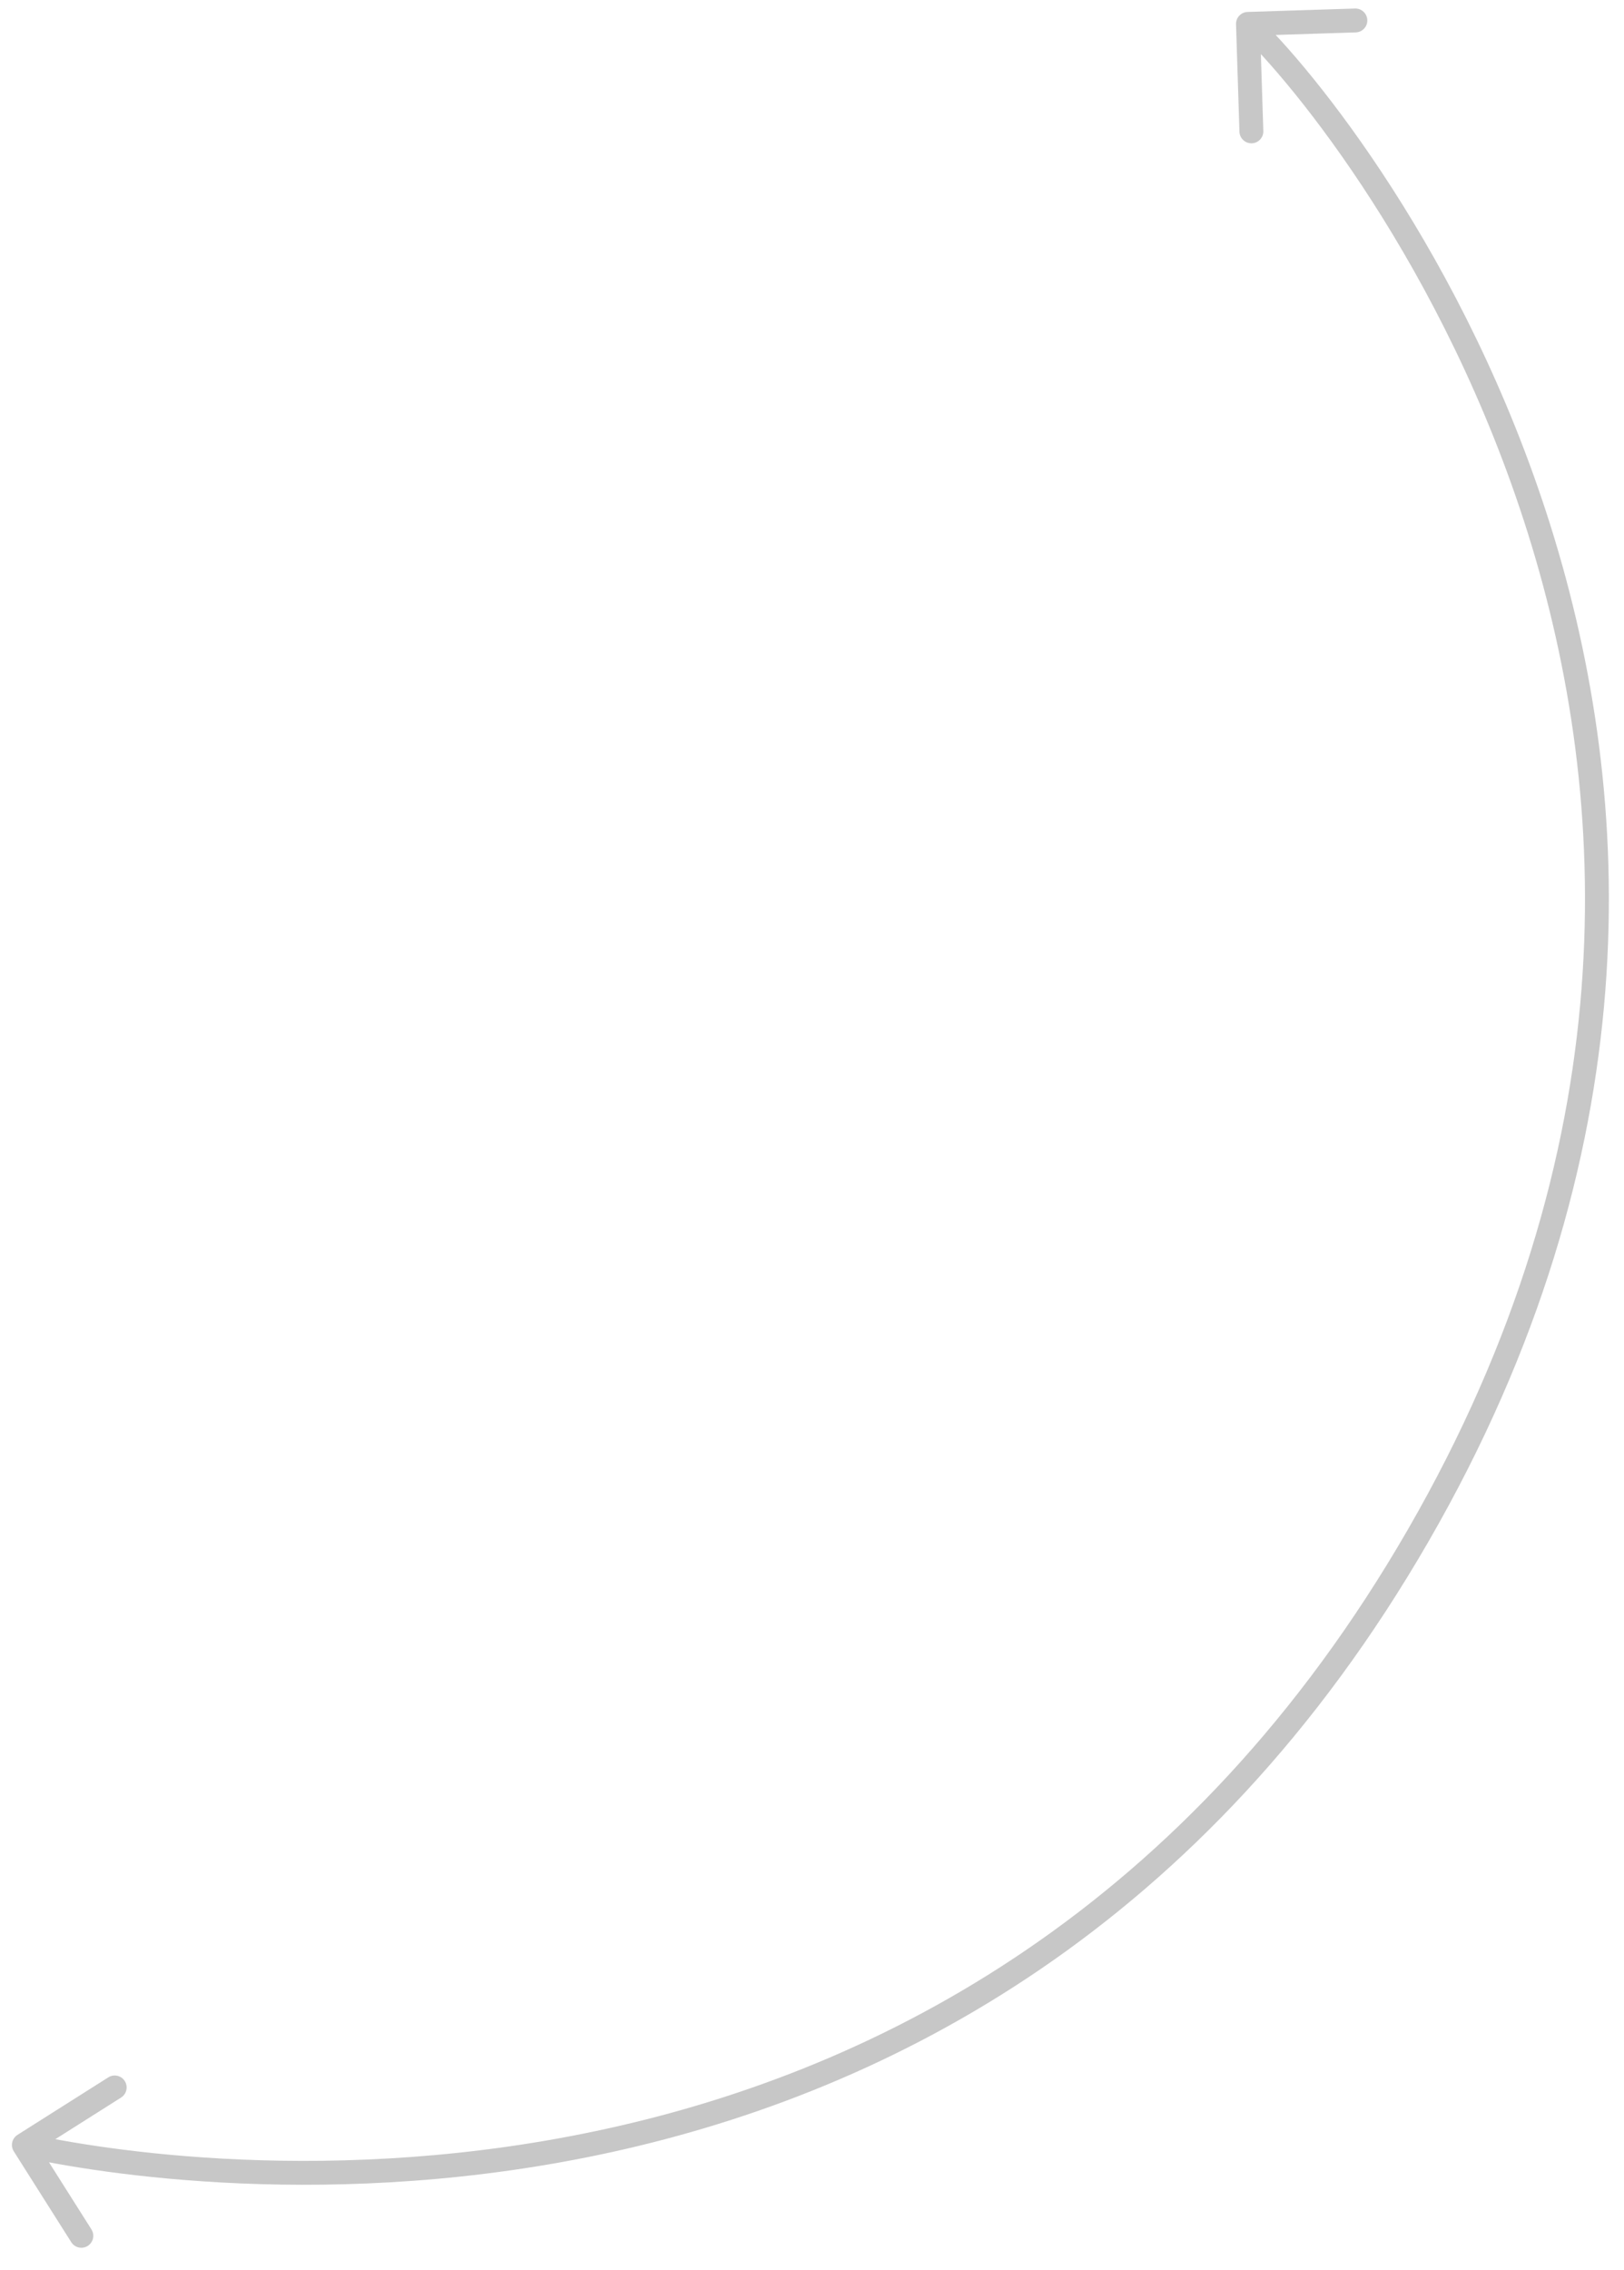
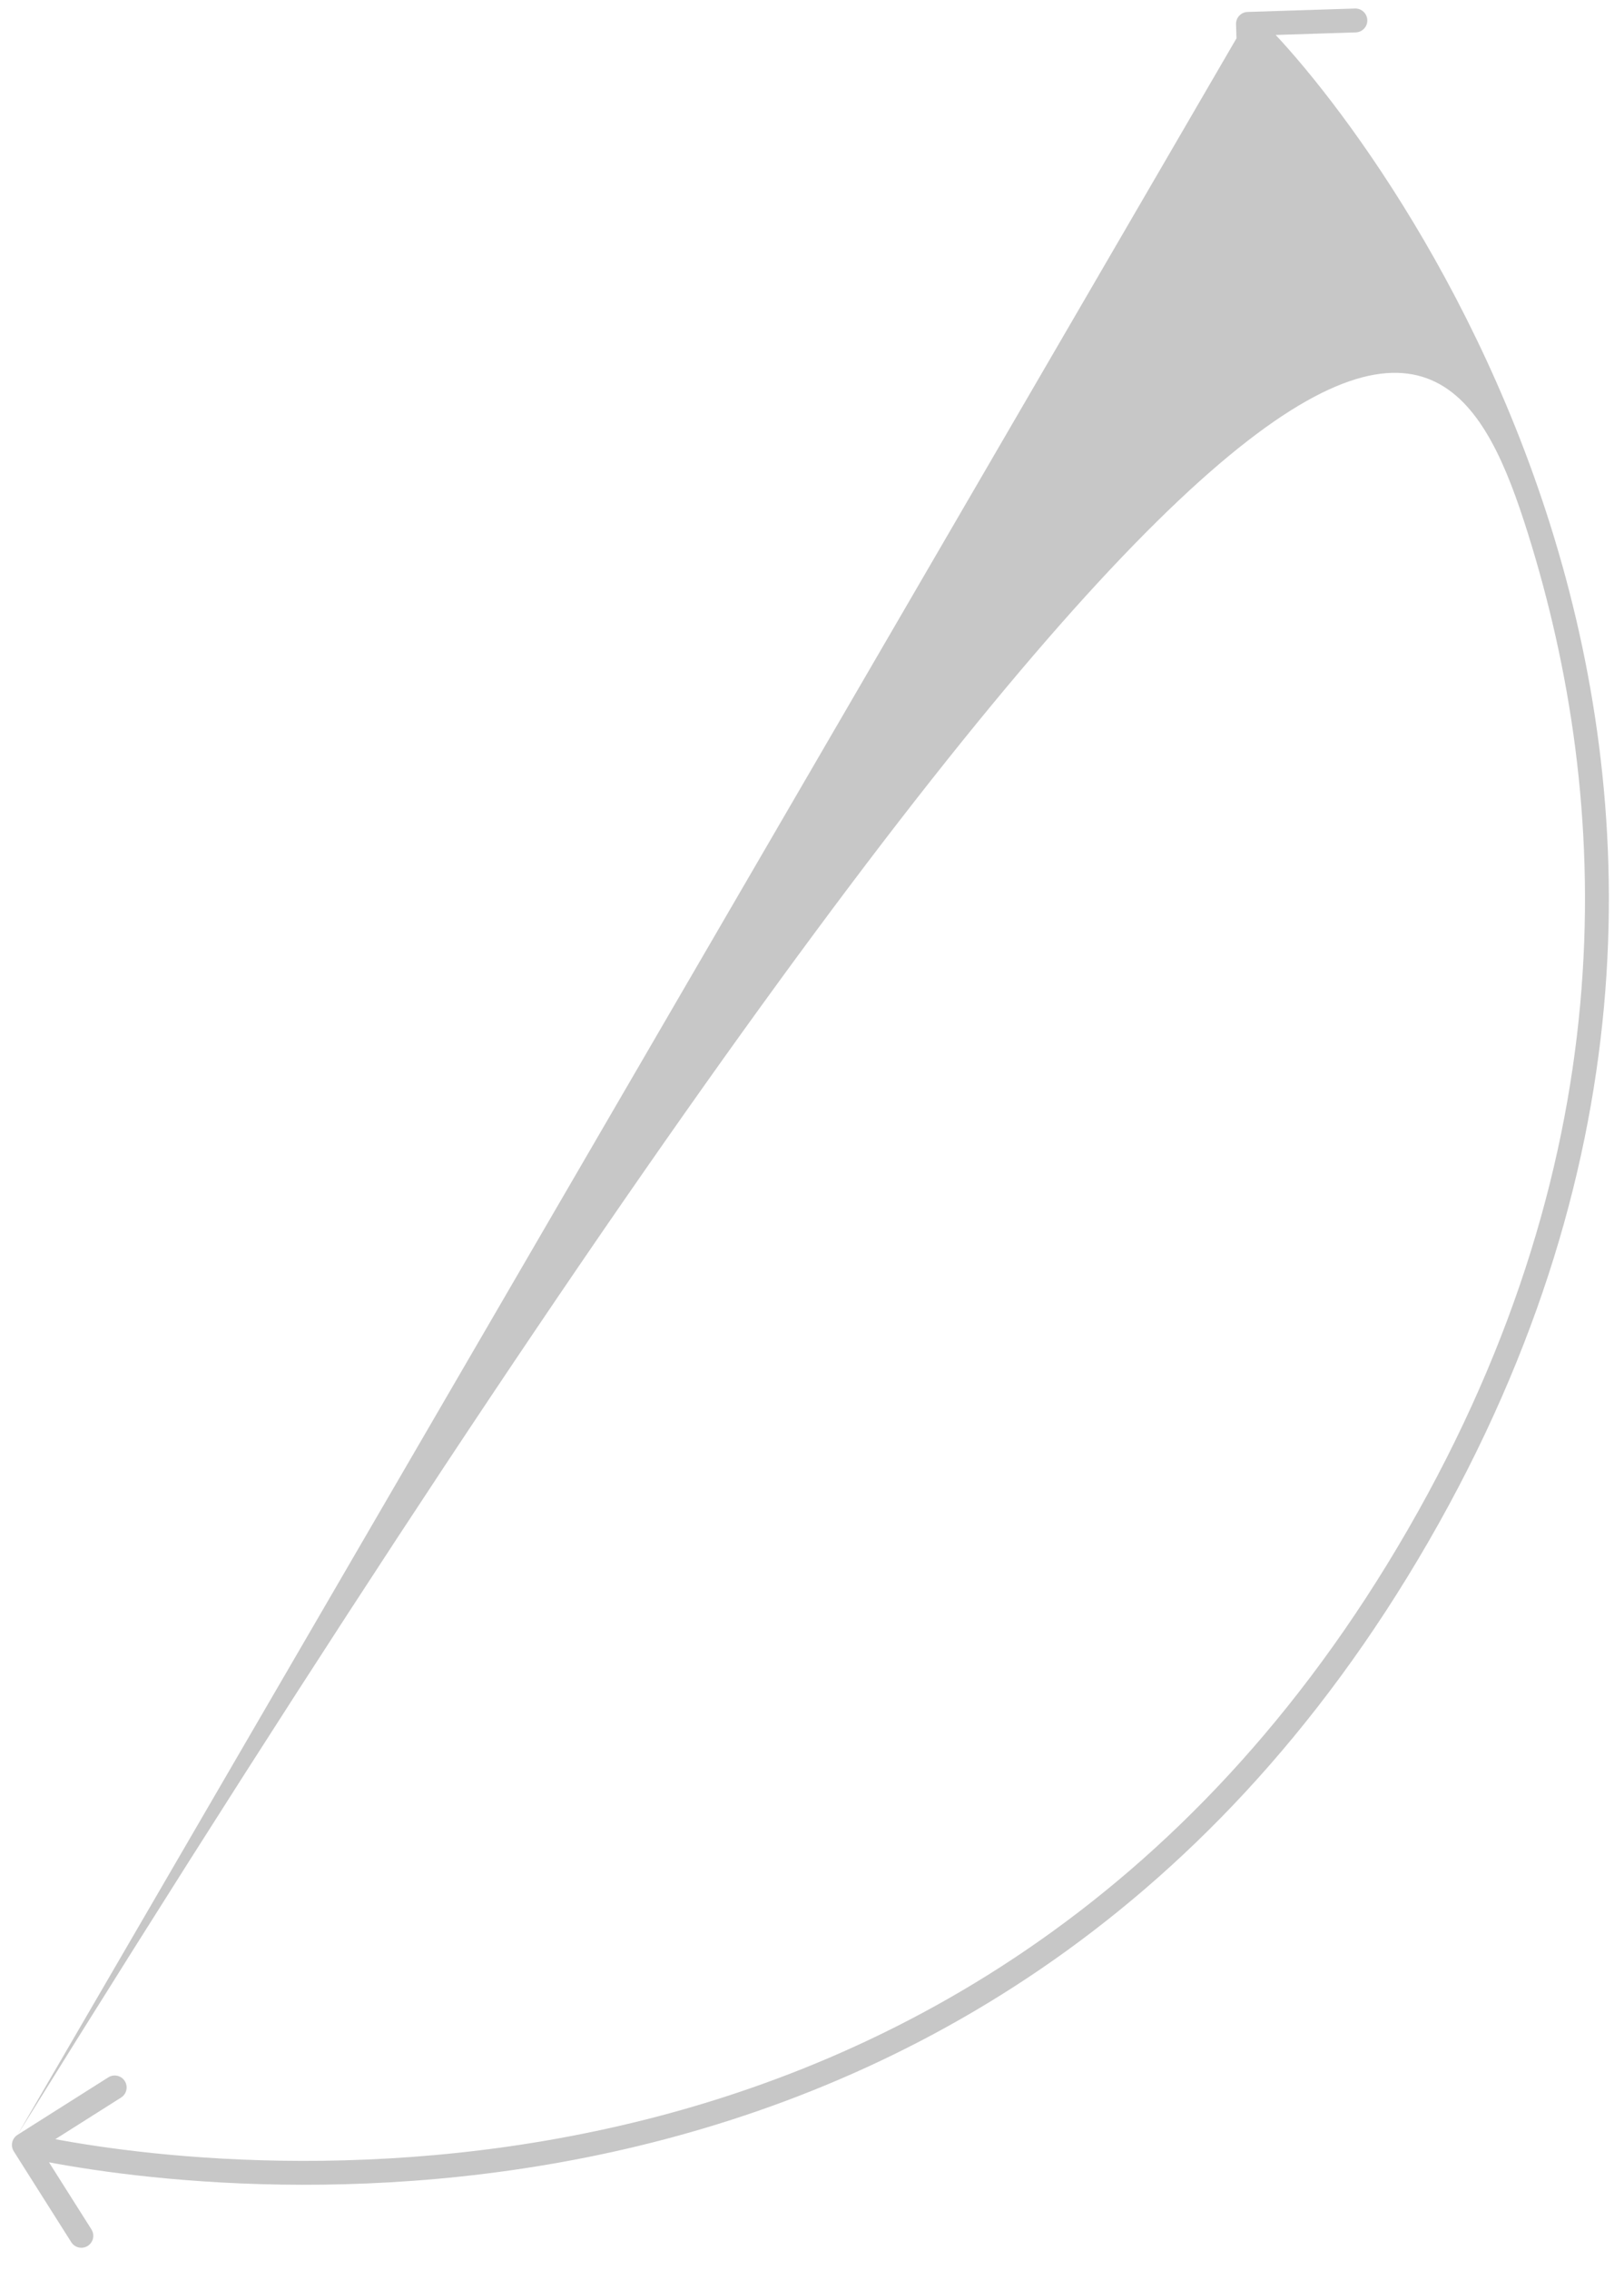
<svg xmlns="http://www.w3.org/2000/svg" width="68" height="95" viewBox="0 0 68 95" fill="none">
-   <path d="M52.239 0.5C51.963 0.509 51.746 0.74 51.755 1.016L51.898 5.514C51.907 5.79 52.138 6.006 52.414 5.998C52.69 5.989 52.907 5.758 52.898 5.482L52.77 1.484L56.768 1.356C57.044 1.347 57.261 1.117 57.252 0.841C57.243 0.565 57.013 0.348 56.736 0.357L52.239 0.5ZM0.733 89.353C0.499 89.501 0.43 89.81 0.577 90.043L2.984 93.846C3.132 94.079 3.441 94.148 3.674 94.001C3.907 93.853 3.977 93.544 3.829 93.311L1.69 89.931L5.07 87.792C5.303 87.644 5.373 87.335 5.225 87.102C5.077 86.868 4.768 86.799 4.535 86.947L0.733 89.353ZM51.913 1.365C54.102 3.419 60.468 11.138 63.977 22.326C67.479 33.494 68.134 48.109 58.948 64.021L59.814 64.521C69.163 48.327 68.502 33.415 64.931 22.027C61.366 10.661 54.901 2.797 52.597 0.635L51.913 1.365ZM58.948 64.021C49.761 79.932 36.83 86.581 25.431 89.091C14.016 91.606 4.133 89.968 1.11 89.288L0.89 90.264C3.999 90.963 14.039 92.624 25.646 90.068C37.271 87.508 50.464 80.715 59.814 64.521L58.948 64.021Z" fill="#C7C7C7" />
+   <path d="M52.239 0.5C51.963 0.509 51.746 0.74 51.755 1.016L51.898 5.514C51.907 5.79 52.138 6.006 52.414 5.998C52.69 5.989 52.907 5.758 52.898 5.482L52.77 1.484L56.768 1.356C57.044 1.347 57.261 1.117 57.252 0.841C57.243 0.565 57.013 0.348 56.736 0.357L52.239 0.5ZM0.733 89.353C0.499 89.501 0.43 89.81 0.577 90.043L2.984 93.846C3.132 94.079 3.441 94.148 3.674 94.001C3.907 93.853 3.977 93.544 3.829 93.311L1.69 89.931L5.07 87.792C5.303 87.644 5.373 87.335 5.225 87.102C5.077 86.868 4.768 86.799 4.535 86.947L0.733 89.353ZC54.102 3.419 60.468 11.138 63.977 22.326C67.479 33.494 68.134 48.109 58.948 64.021L59.814 64.521C69.163 48.327 68.502 33.415 64.931 22.027C61.366 10.661 54.901 2.797 52.597 0.635L51.913 1.365ZM58.948 64.021C49.761 79.932 36.83 86.581 25.431 89.091C14.016 91.606 4.133 89.968 1.11 89.288L0.89 90.264C3.999 90.963 14.039 92.624 25.646 90.068C37.271 87.508 50.464 80.715 59.814 64.521L58.948 64.021Z" fill="#C7C7C7" />
</svg>